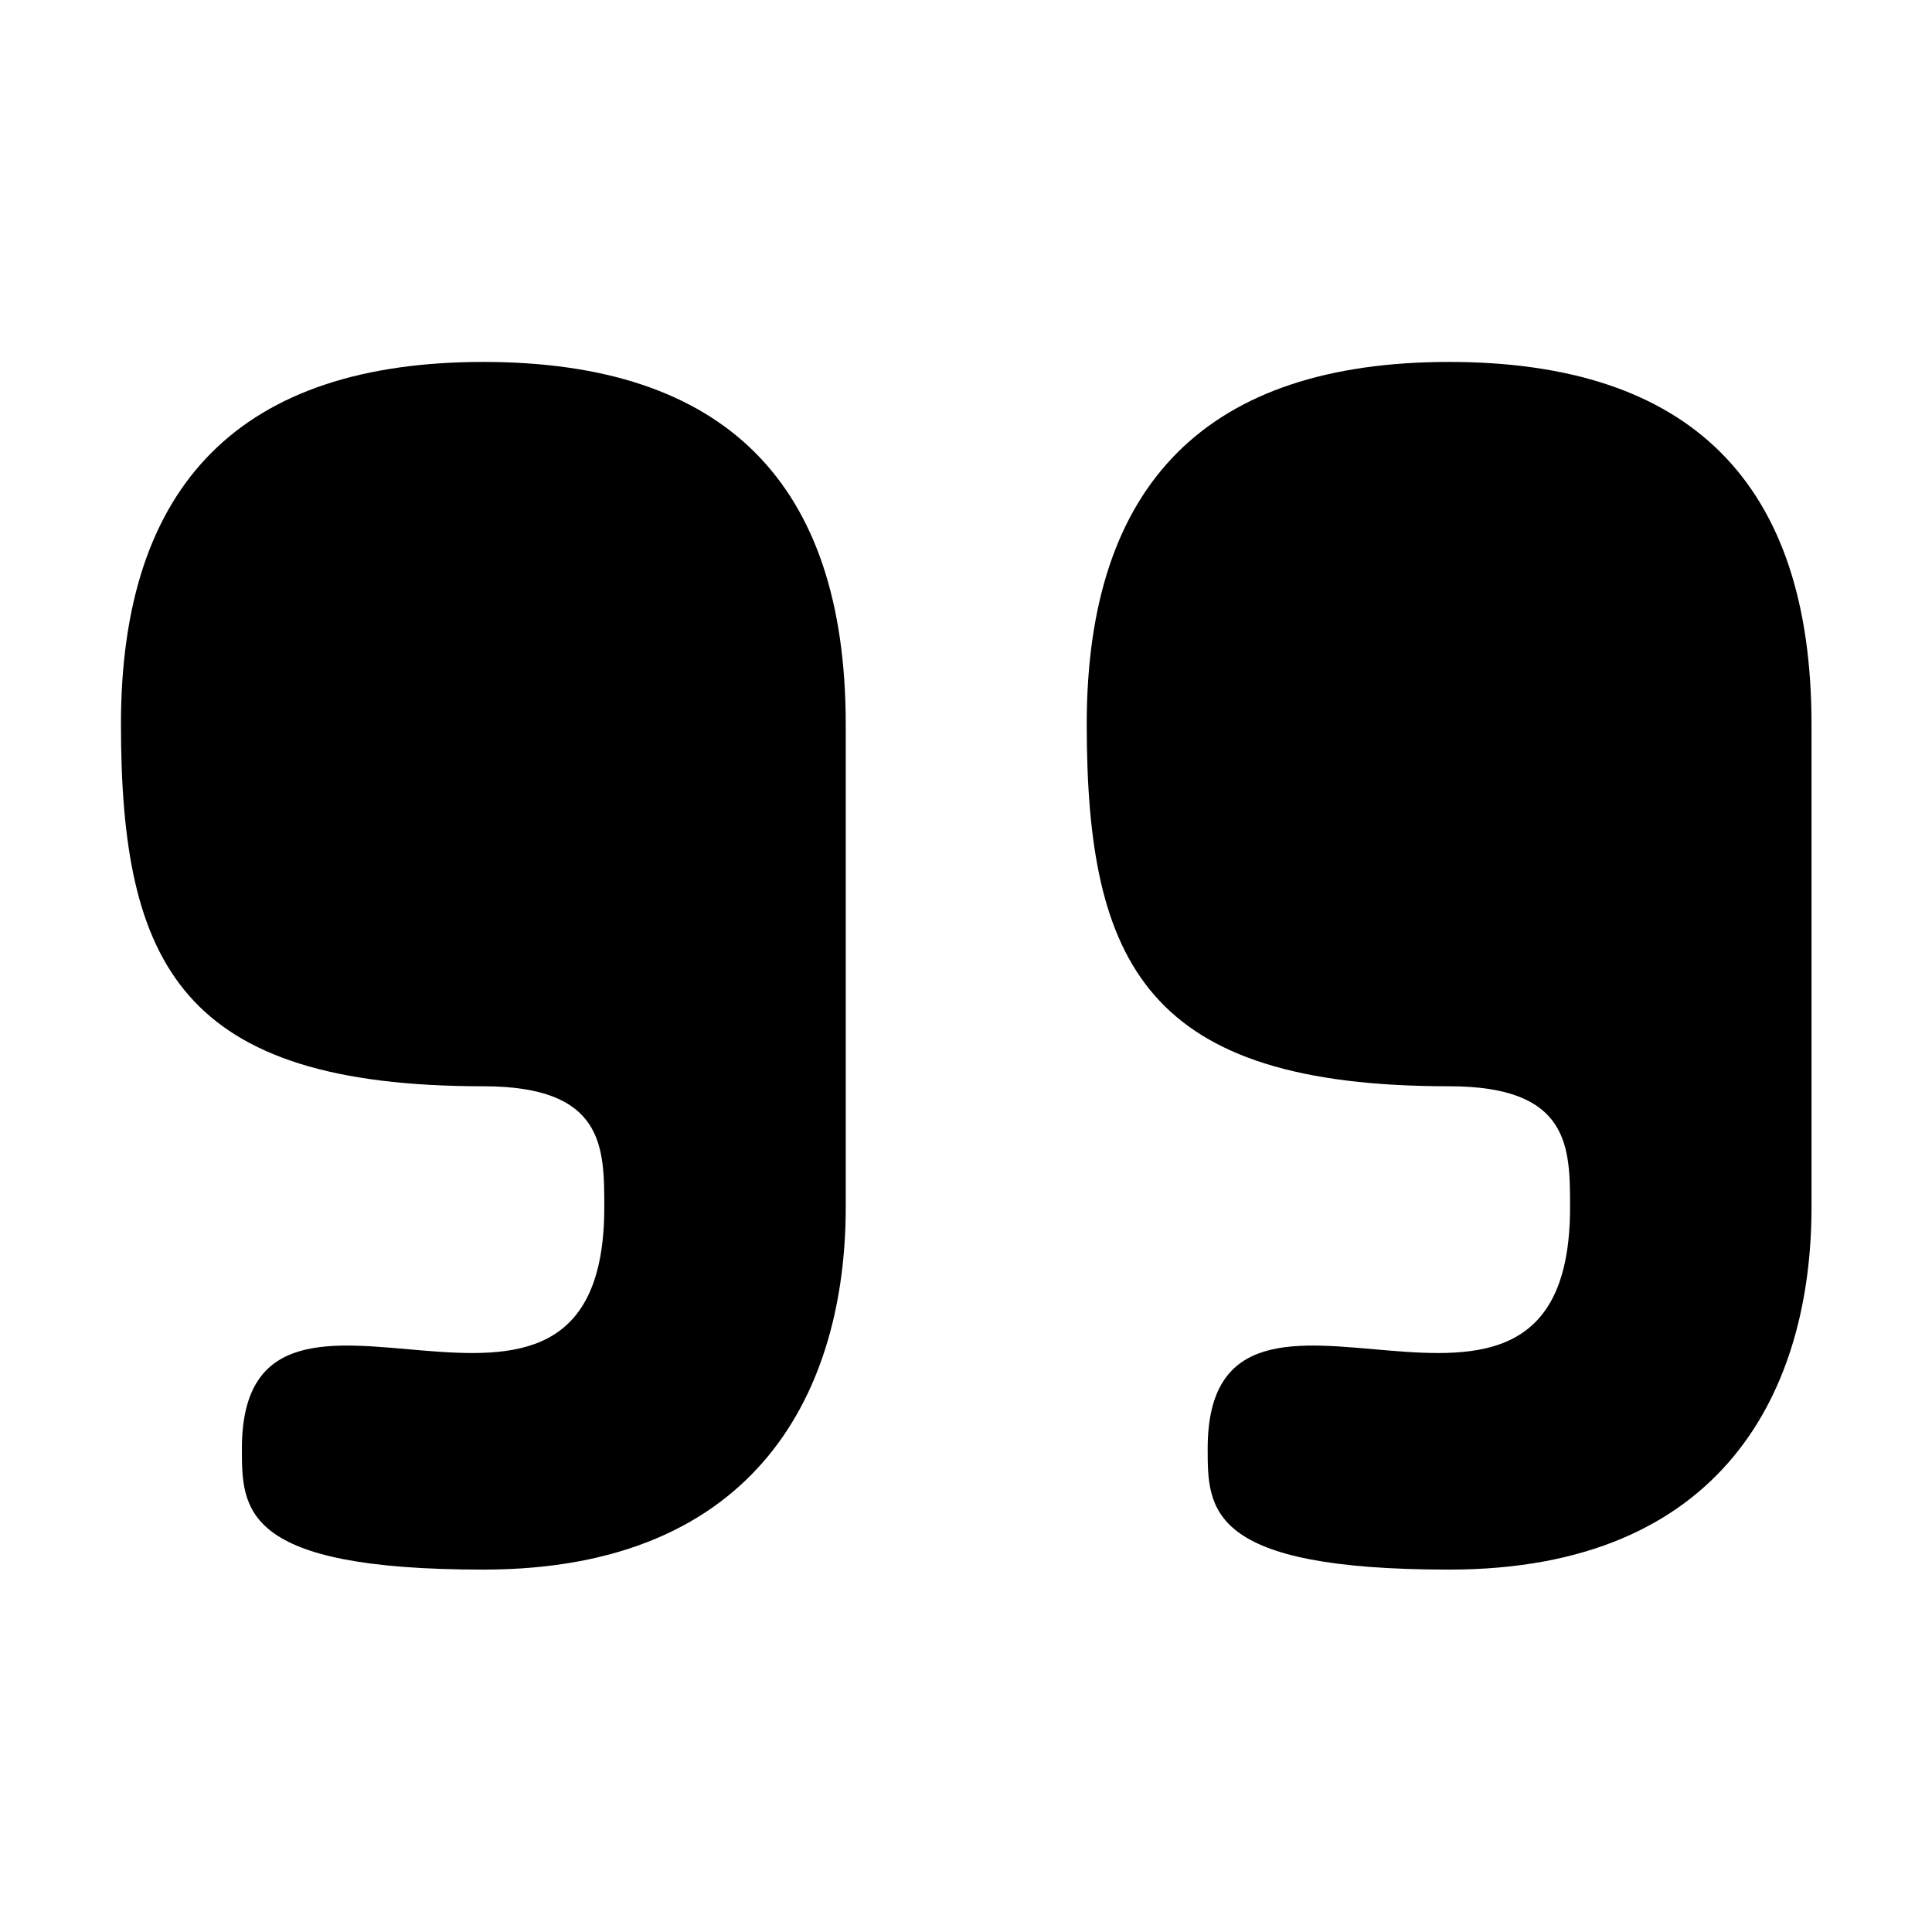
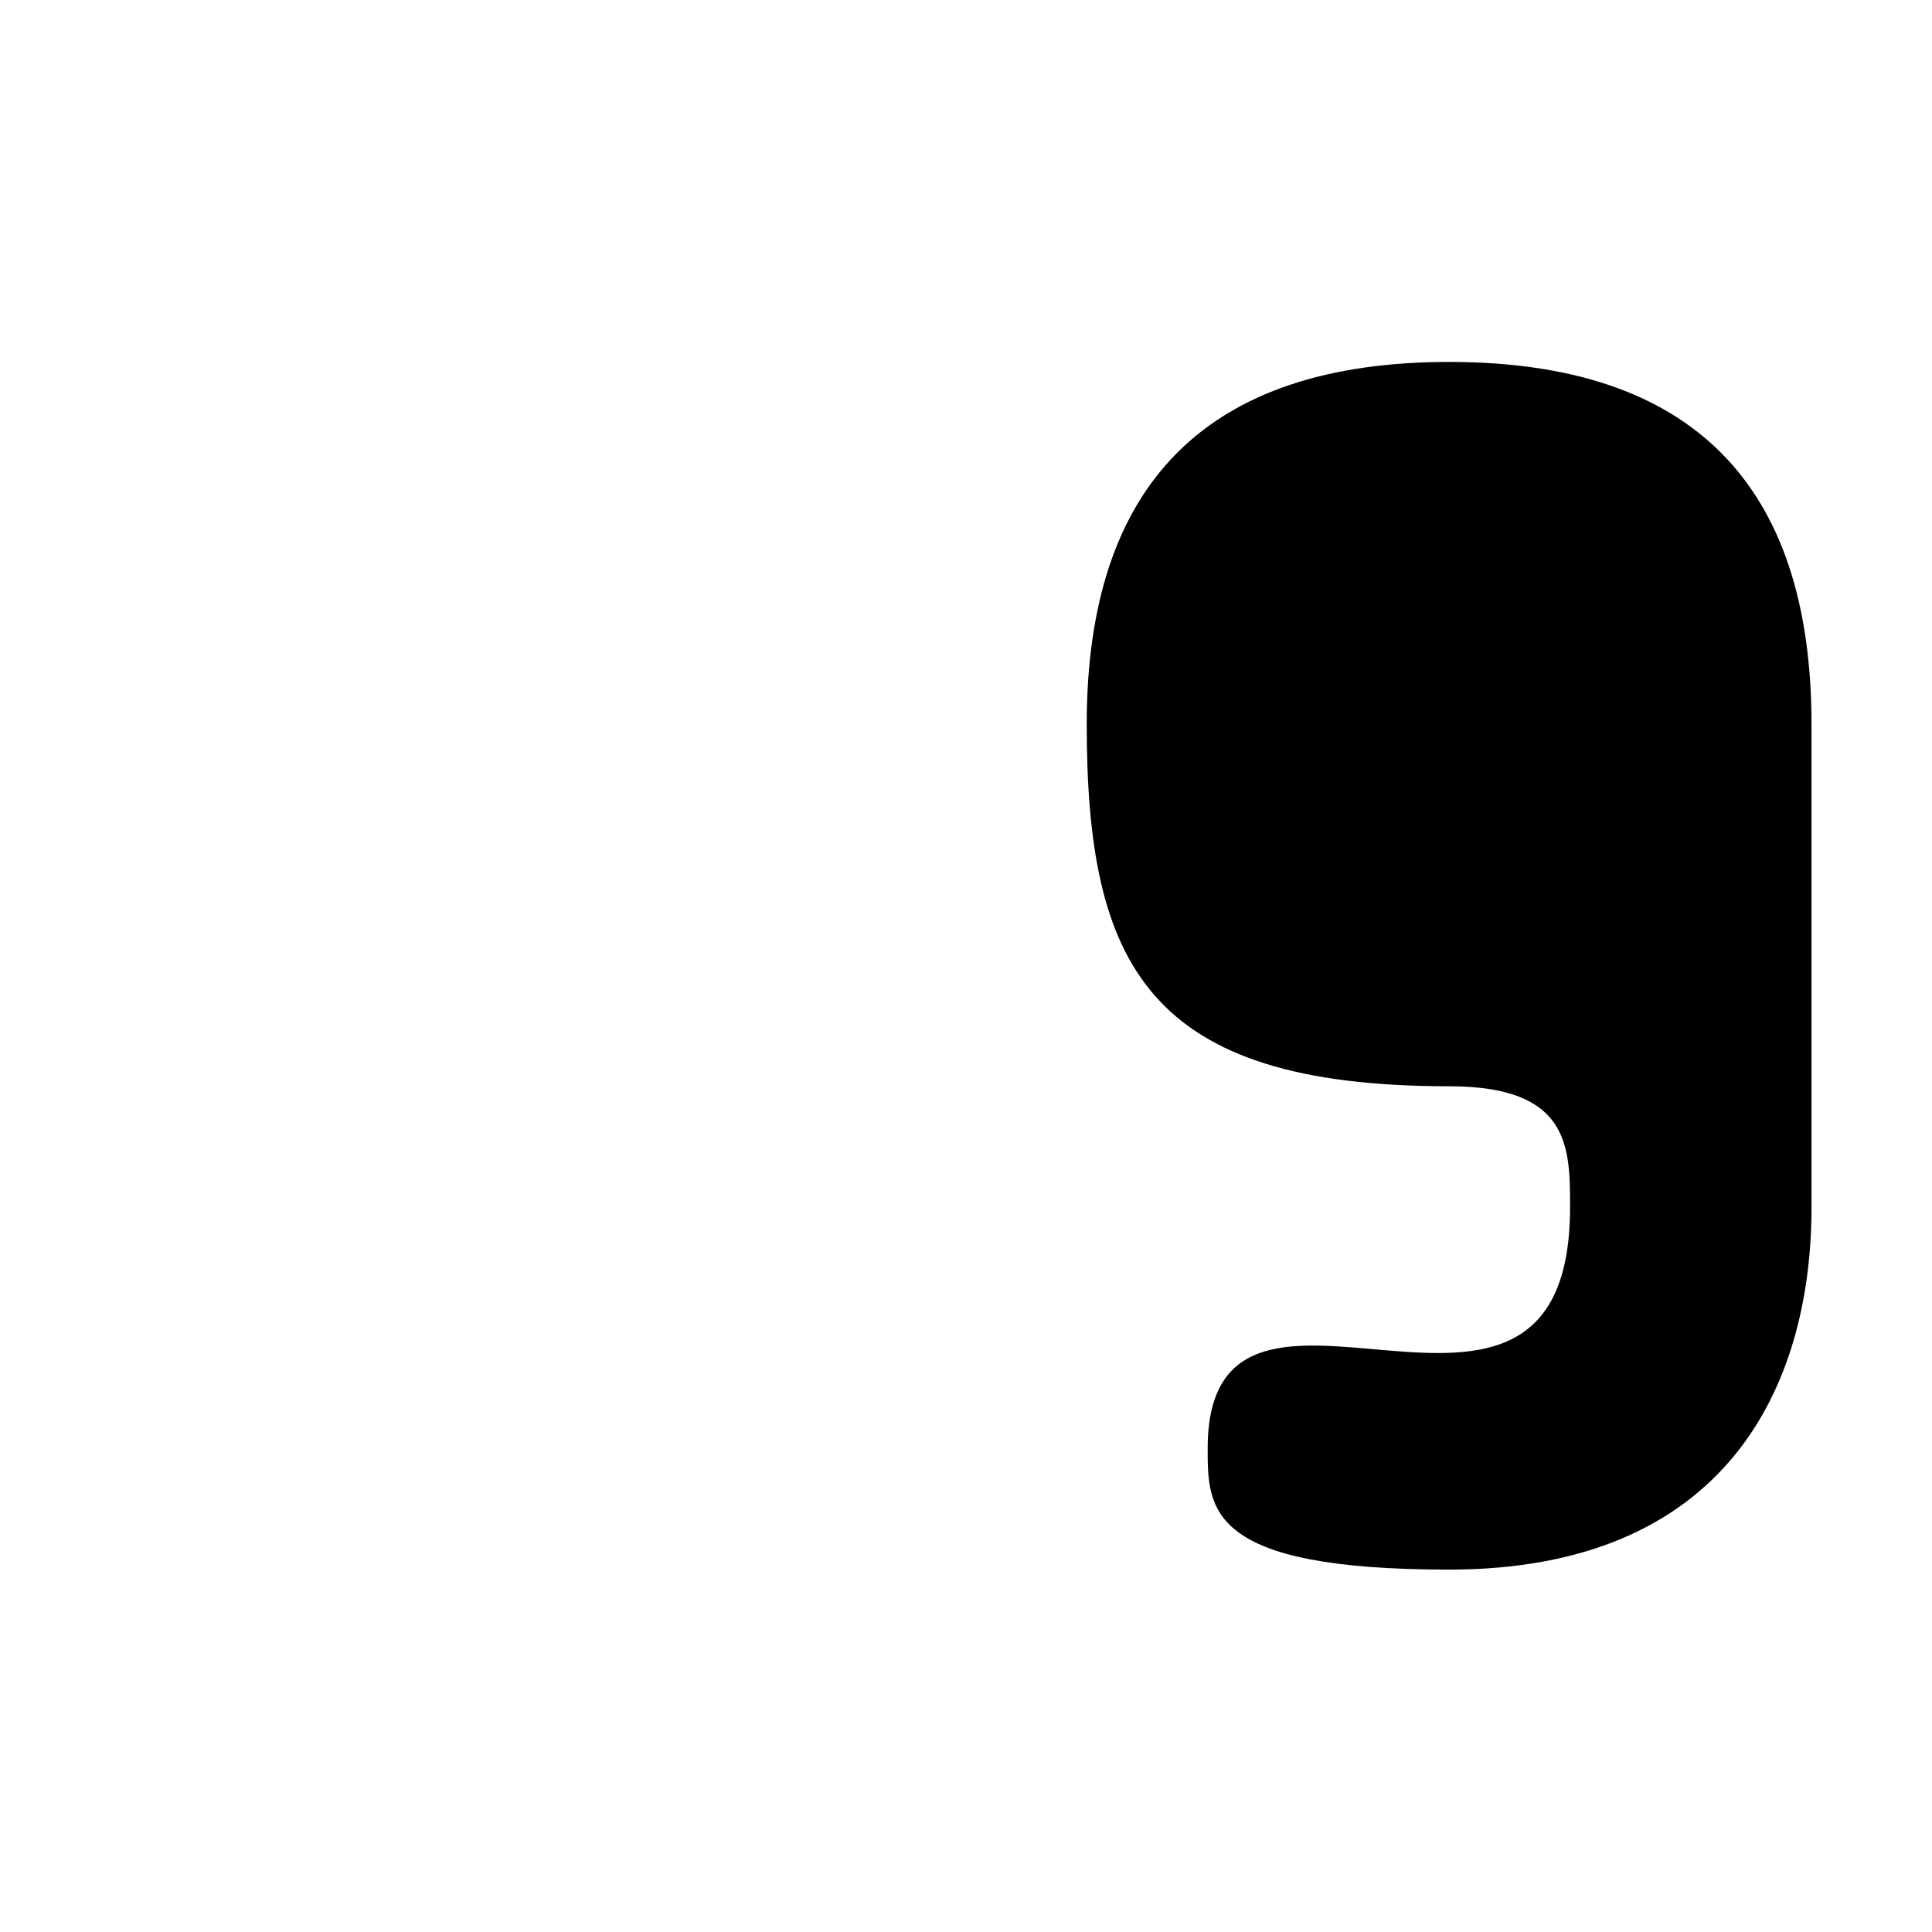
<svg xmlns="http://www.w3.org/2000/svg" xmlns:ns1="http://www.inkscape.org/namespaces/inkscape" xmlns:ns2="http://sodipodi.sourceforge.net/DTD/sodipodi-0.dtd" width="16" height="16" viewBox="0 0 4.233 4.233" version="1.1" id="svg8" ns1:version="1.0.2-2 (e86c870879, 2021-01-15)" ns2:docname="quote-right.svg">
  <defs id="defs2" />
  <ns2:namedview id="base" pagecolor="#ffffff" bordercolor="#666666" borderopacity="1.0" ns1:pageopacity="0.0" ns1:pageshadow="2" ns1:zoom="64" ns1:cx="9.4326972" ns1:cy="8.6560106" ns1:document-units="mm" ns1:current-layer="layer1" ns1:document-rotation="0" showgrid="true" units="px" ns1:window-width="1920" ns1:window-height="1009" ns1:window-x="-8" ns1:window-y="-8" ns1:window-maximized="1" ns1:snap-center="false" ns1:snap-object-midpoints="false">
    <ns1:grid type="xygrid" id="grid32" spacingx="0.132" spacingy="0.132" empspacing="2" />
  </ns2:namedview>
  <g ns1:label="Layer 1" ns1:groupmode="layer" id="layer1">
    <path style="fill:#000000;stroke-width:0.265" d="m 2.381,1.587 c 0,-0.529 0.265,-0.794 0.794,-0.794 0.529,0 0.794,0.265 0.794,0.794 v 1.058 c 0,0.397 -0.19,0.794 -0.794,0.794 -0.529,0 -0.529,-0.132 -0.529,-0.265 0,-0.529 0.794,0.132 0.794,-0.529 0,-0.132 0,-0.265 -0.265,-0.265 -0.661,0 -0.794,-0.265 -0.794,-0.794 z" id="path34" ns2:nodetypes="ccccccccc" />
-     <path style="fill:#000000;stroke-width:0.265" d="m 0.265,1.587 c 0,-0.529 0.265,-0.794 0.794,-0.794 0.529,0 0.794,0.265 0.794,0.794 v 1.058 c 0,0.397 -0.19,0.794 -0.794,0.794 -0.529,0 -0.529,-0.132 -0.529,-0.265 0,-0.529 0.794,0.132 0.794,-0.529 0,-0.132 0,-0.265 -0.265,-0.265 -0.661,0 -0.794,-0.265 -0.794,-0.794 z" id="path34-1" ns2:nodetypes="ccccccccc" />
  </g>
</svg>